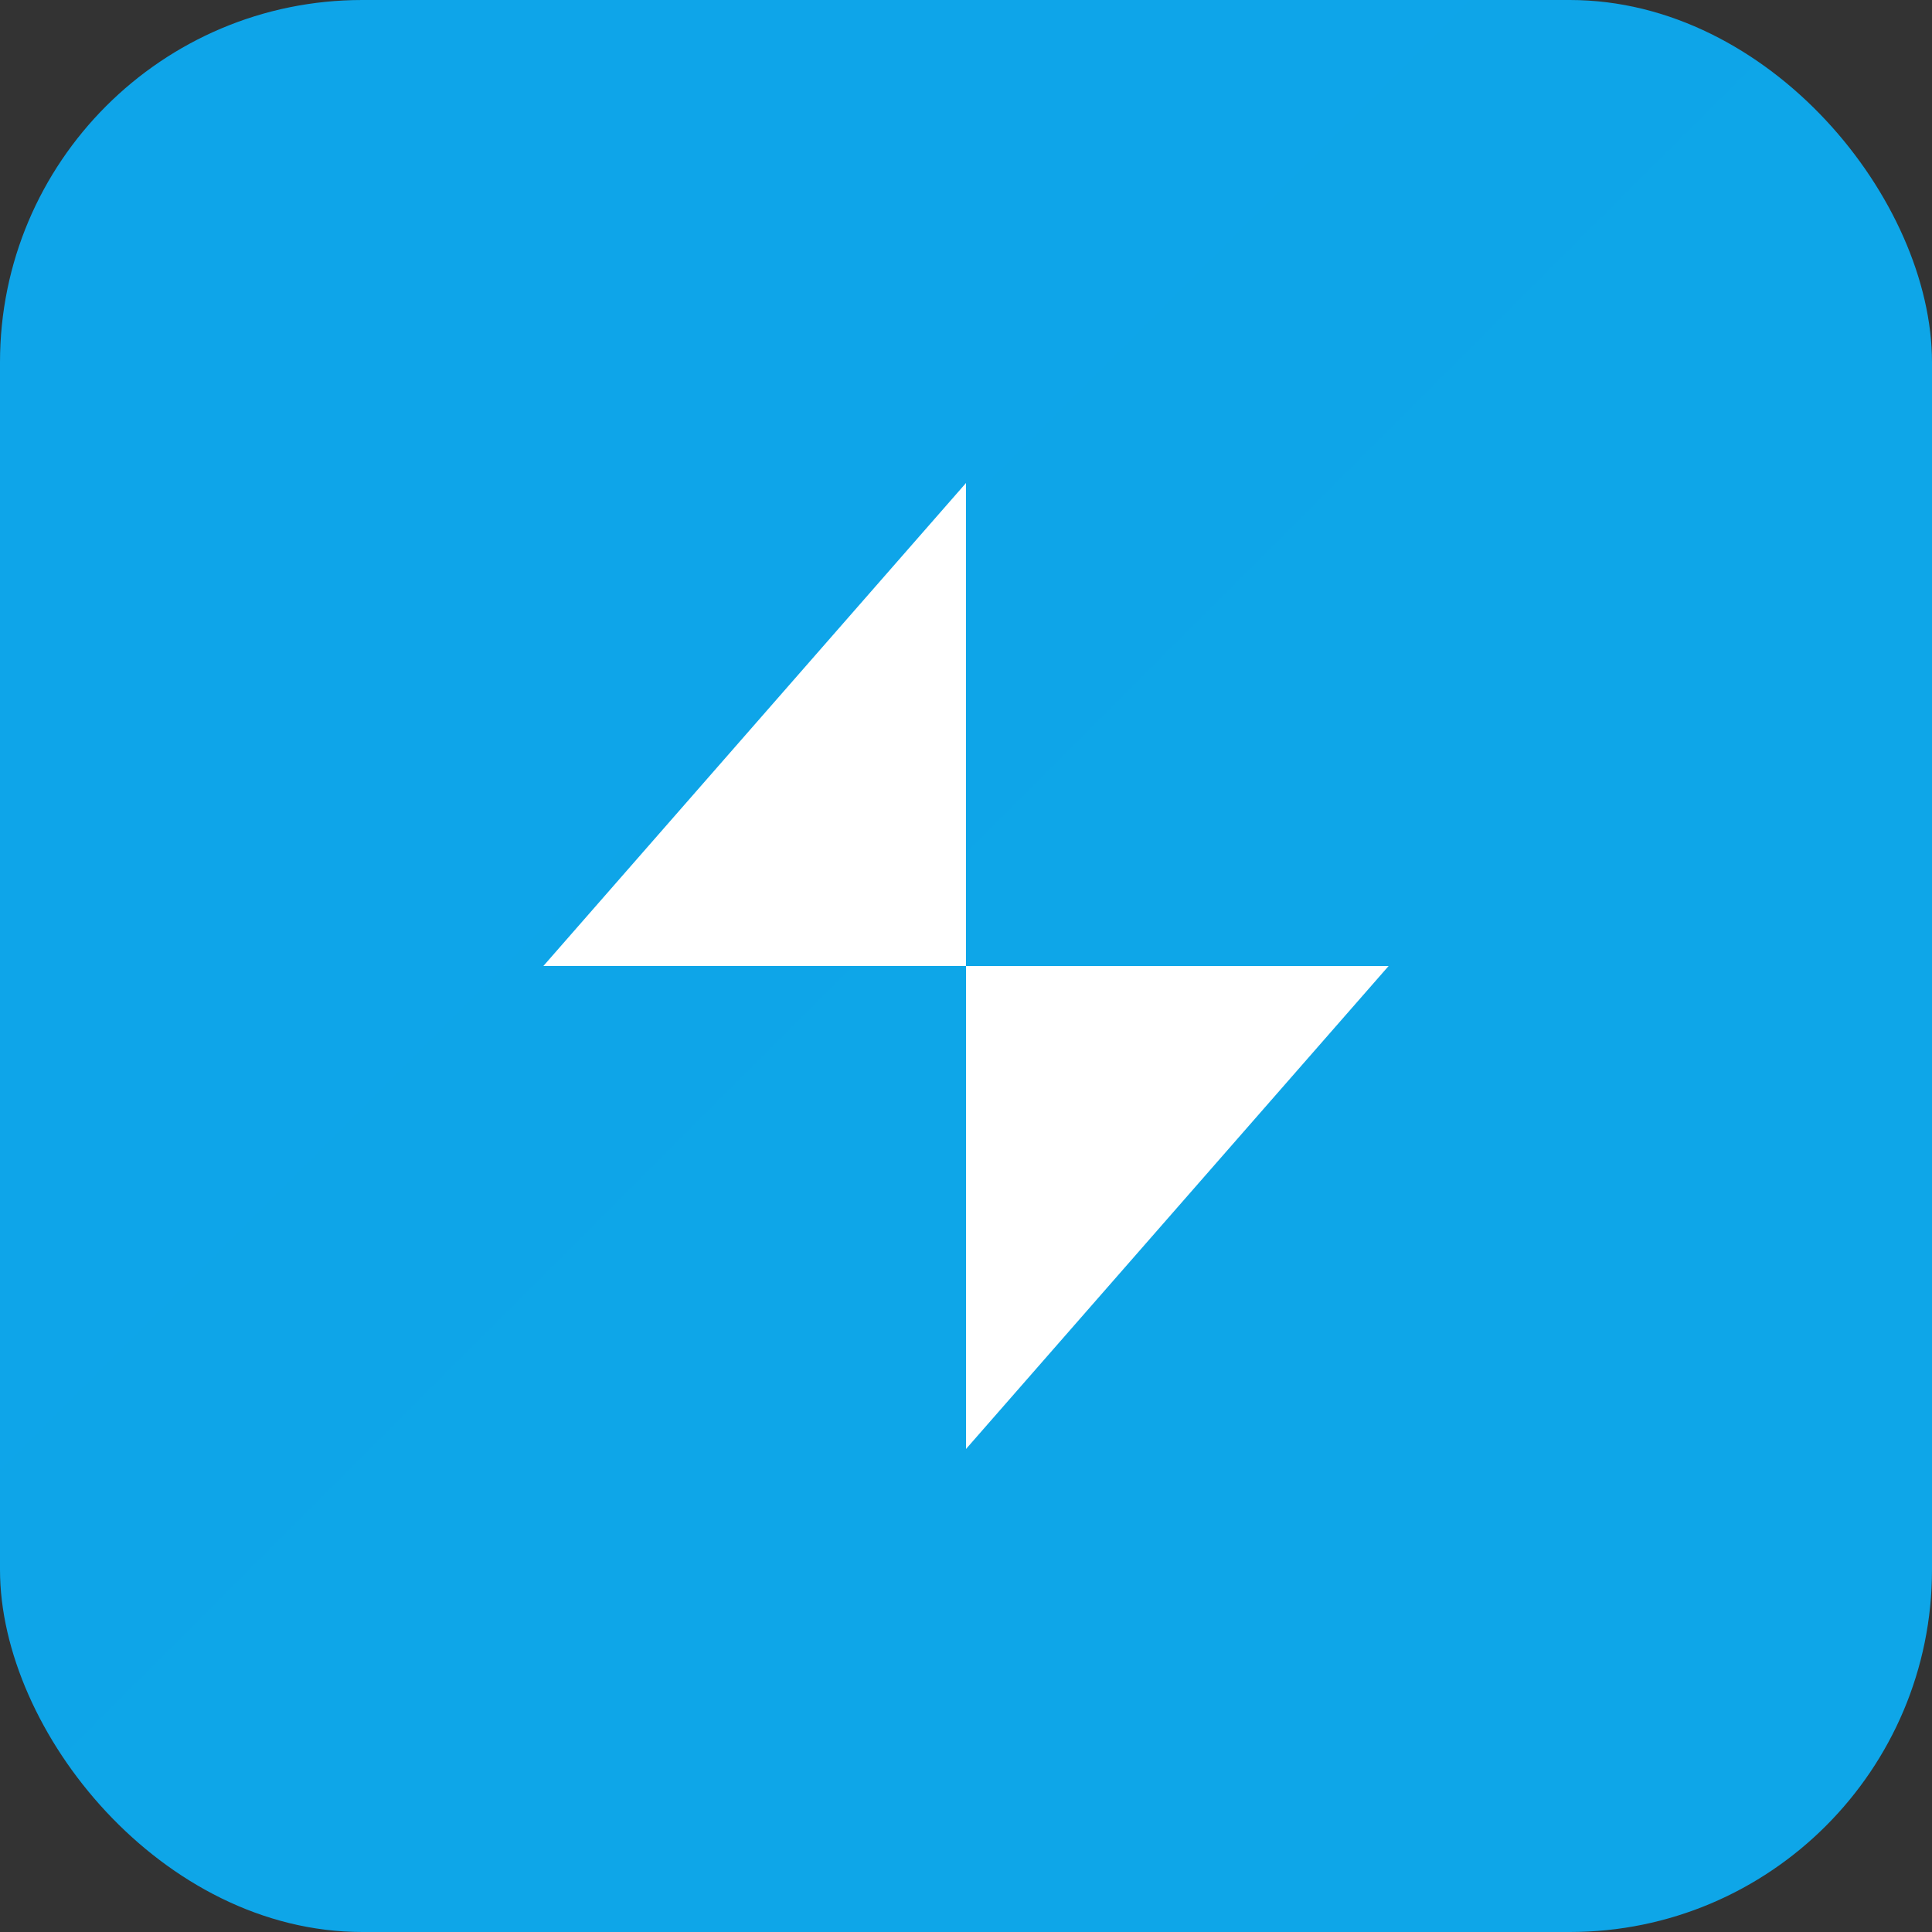
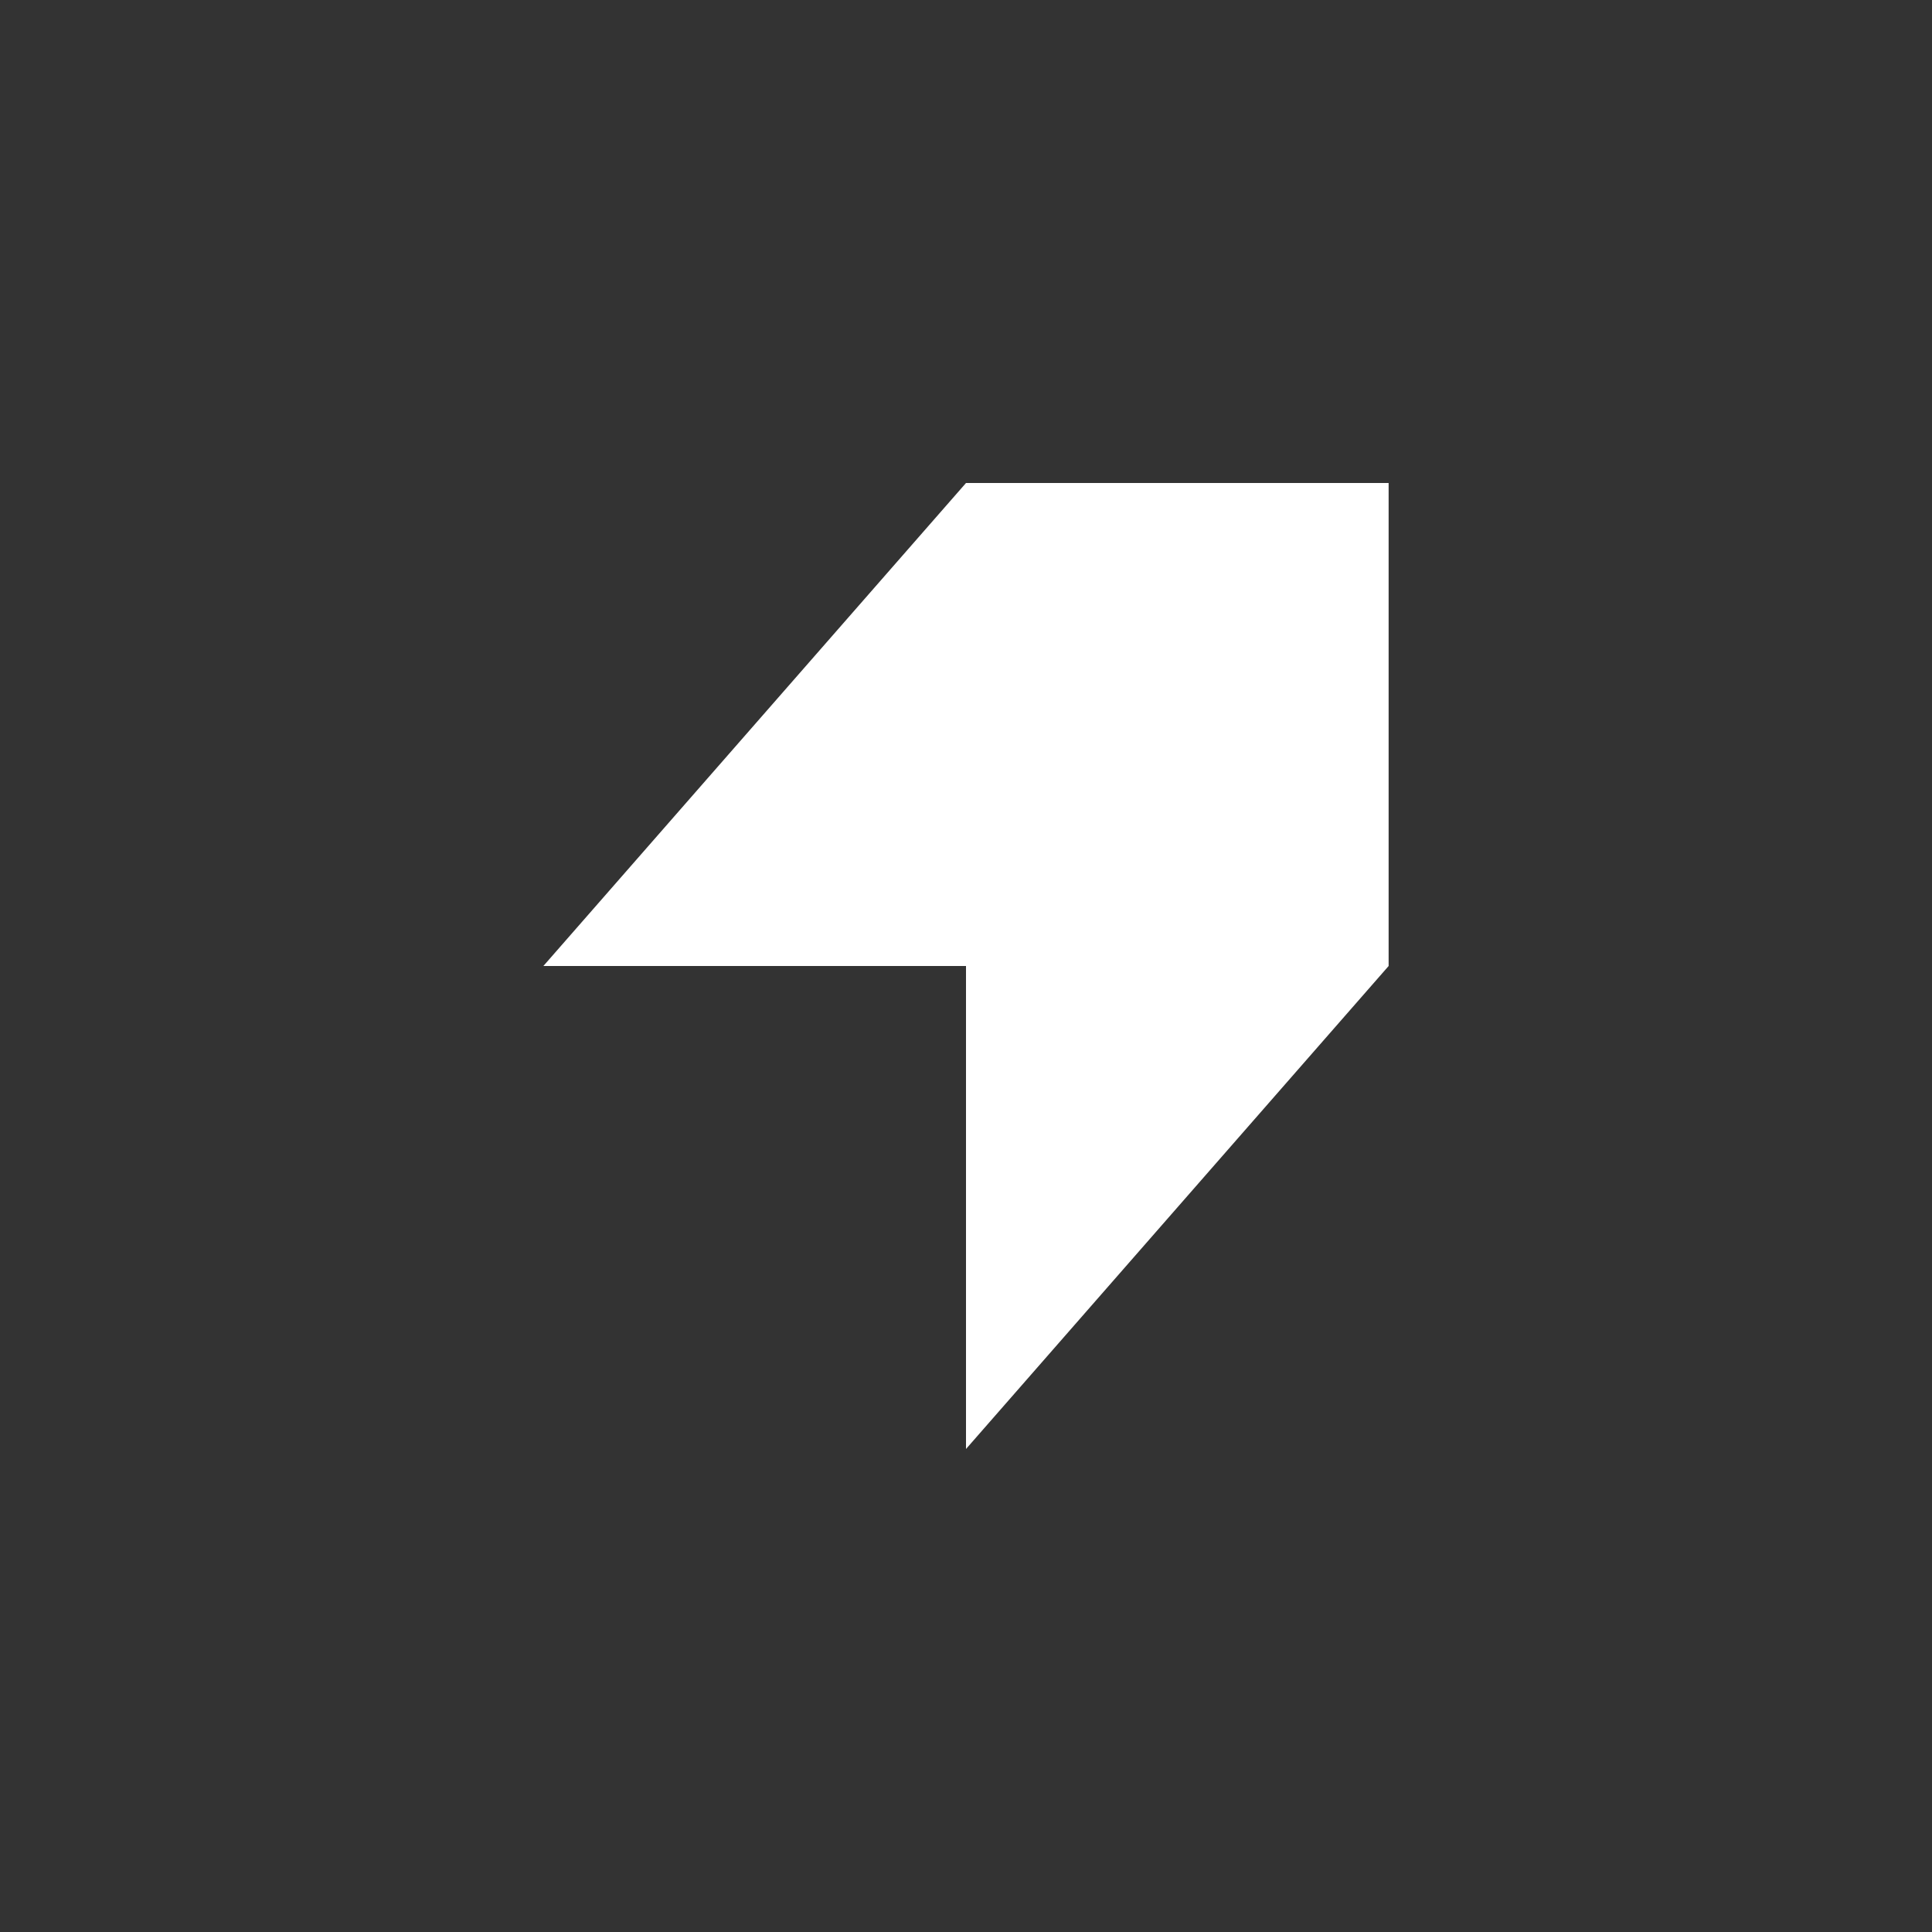
<svg xmlns="http://www.w3.org/2000/svg" width="32" height="32" viewBox="0 0 32 32" fill="none">
  <rect x="0" y="0" width="32" height="32" fill="#333333" stroke="none" />
-   <rect width="32" height="32" rx="6" fill="url(#gradient)" />
-   <path d="M16 8L9 16h7v8l7-8h-7V8z" fill="white" />
+   <path d="M16 8L9 16h7v8l7-8V8z" fill="white" />
  <defs>
    <linearGradient id="gradient" x1="0" y1="0" x2="32" y2="32">
      <stop offset="0%" stop-color="#0ea5e9" />
      <stop offset="50%" stop-color="#06b6d4" />
      <stop offset="100%" stop-color="#10b981" />
    </linearGradient>
  </defs>
</svg>